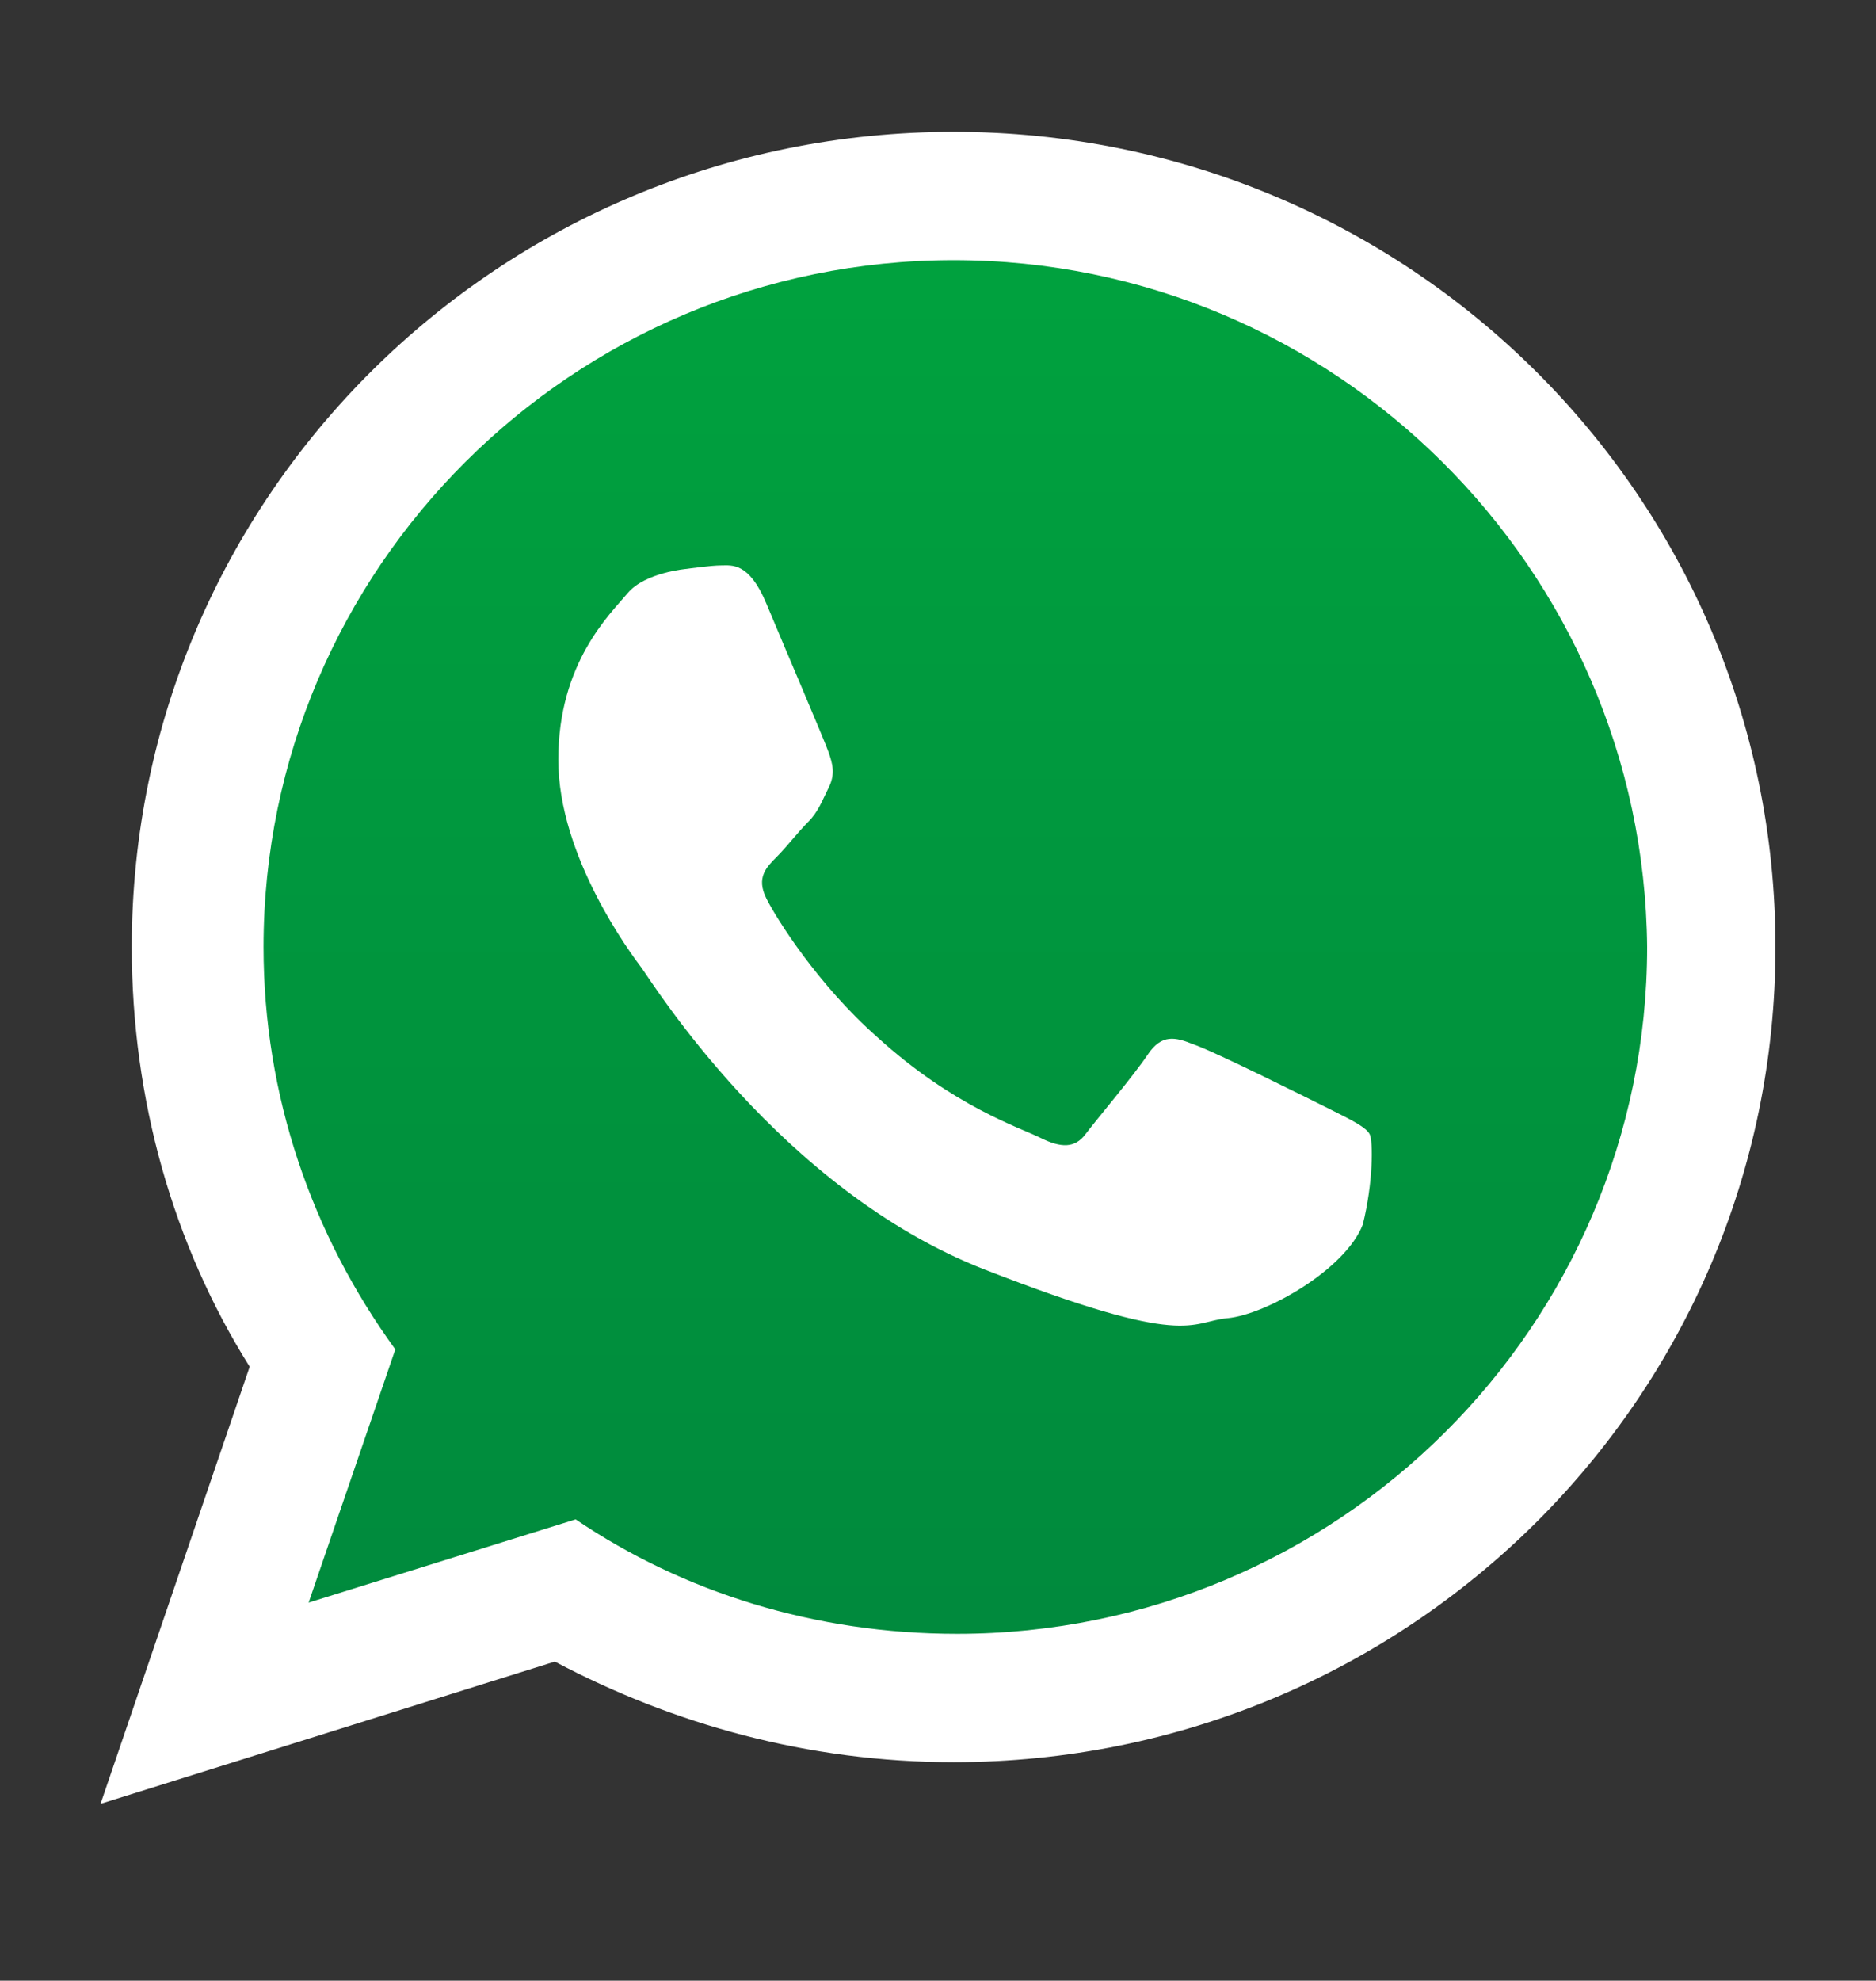
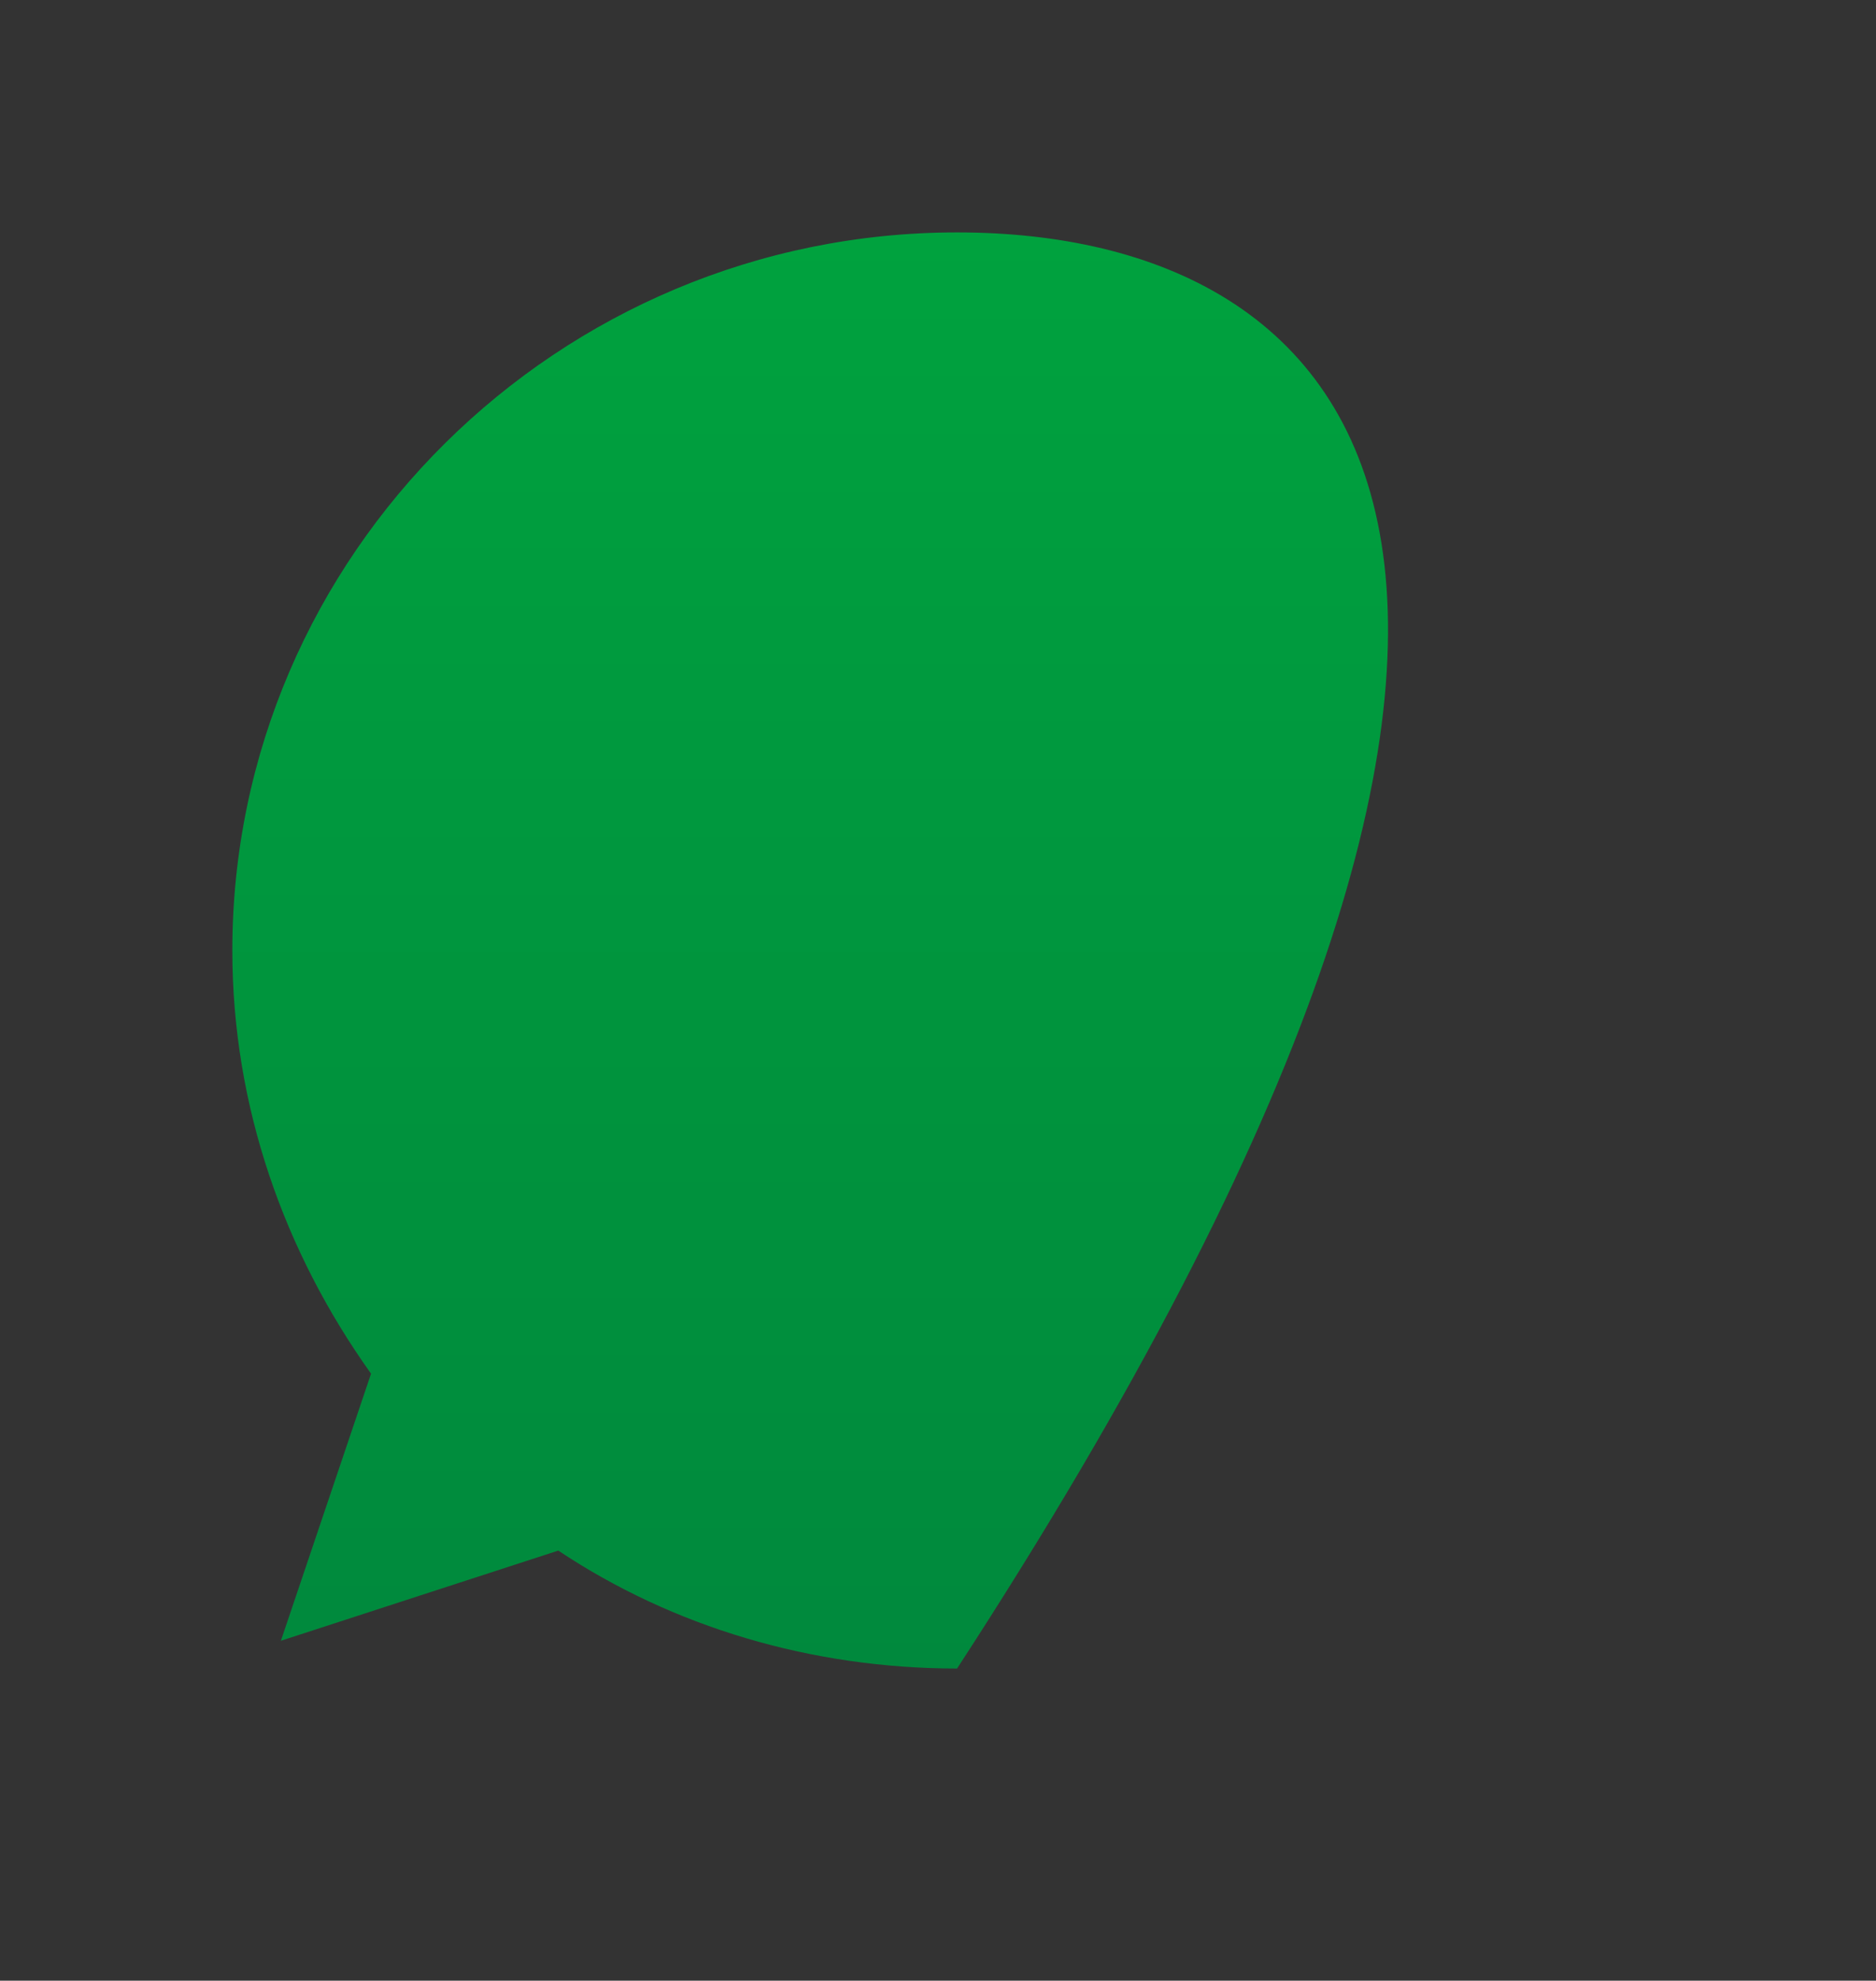
<svg xmlns="http://www.w3.org/2000/svg" version="1.1" id="Capa_1" x="0px" y="0px" viewBox="0 0 54.1 57.1" enable-background="new 0 0 54.1 57.1" xml:space="preserve">
  <rect x="0" y="0" width="54.1" height="57.1" fill="#333333" stroke="none" />
  <g>
    <linearGradient id="SVGID_1_" gradientUnits="userSpaceOnUse" x1="27.627" y1="6.698" x2="27.627" y2="48.194">
      <stop offset="0" style="stop-color:#00A23E" />
      <stop offset="1" style="stop-color:#00893D" />
    </linearGradient>
-     <path fill-rule="evenodd" clip-rule="evenodd" fill="url(#SVGID_1_)" d="M27.6,6.7C16.1,6.7,6.7,16,6.7,27.4c0,4.5,1.5,8.7,4,12.2   l-2.6,7.7l8-2.6c3.3,2.2,7.3,3.4,11.5,3.4c11.5,0,20.9-9.3,20.9-20.7C48.5,16,39.2,6.7,27.6,6.7L27.6,6.7z" />
+     <path fill-rule="evenodd" clip-rule="evenodd" fill="url(#SVGID_1_)" d="M27.6,6.7C16.1,6.7,6.7,16,6.7,27.4c0,4.5,1.5,8.7,4,12.2   l-2.6,7.7l8-2.6c3.3,2.2,7.3,3.4,11.5,3.4C48.5,16,39.2,6.7,27.6,6.7L27.6,6.7z" />
    <g>
-       <path fill-rule="evenodd" clip-rule="evenodd" fill="#FFFFFF" d="M51.2,27.3c0,13-10.6,23.5-23.7,23.5c-4.2,0-8.1-1.1-11.5-2.9    L2.9,52l4.3-12.6c-2.2-3.5-3.4-7.7-3.4-12.1c0-13,10.6-23.5,23.7-23.5C40.6,3.8,51.2,14.3,51.2,27.3L51.2,27.3z M27.5,7.5    c-11,0-19.9,8.9-19.9,19.8c0,4.3,1.4,8.3,3.8,11.6l-2.5,7.3l7.7-2.4c3.1,2.1,6.9,3.3,11,3.3c11,0,19.9-8.9,19.9-19.8    C47.4,16.4,38.5,7.5,27.5,7.5L27.5,7.5z M39.5,32.7c-0.1-0.2-0.5-0.4-1.1-0.7c-0.6-0.3-3.4-1.7-4-1.9c-0.5-0.2-0.9-0.3-1.3,0.3    c-0.4,0.6-1.5,1.9-1.8,2.3c-0.3,0.4-0.7,0.4-1.3,0.1c-0.6-0.3-2.5-0.9-4.7-2.9c-1.7-1.5-2.9-3.4-3.2-4c-0.3-0.6,0-0.9,0.3-1.2    c0.3-0.3,0.6-0.7,0.9-1c0.3-0.3,0.4-0.6,0.6-1c0.2-0.4,0.1-0.7,0-1c-0.1-0.3-1.3-3.1-1.8-4.3c-0.5-1.2-1-1.1-1.3-1.1    c-0.3,0-1,0.1-1,0.1s-1.2,0.1-1.7,0.7c-0.5,0.6-2,2-2,4.8c0,2.8,2.1,5.6,2.4,6c0.3,0.4,4,6.4,9.9,8.7c5.9,2.3,5.9,1.5,7,1.4    c1.1-0.1,3.4-1.4,3.9-2.7C39.6,34.1,39.6,32.9,39.5,32.7L39.5,32.7z M39.5,32.7" />
-     </g>
+       </g>
  </g>
</svg>